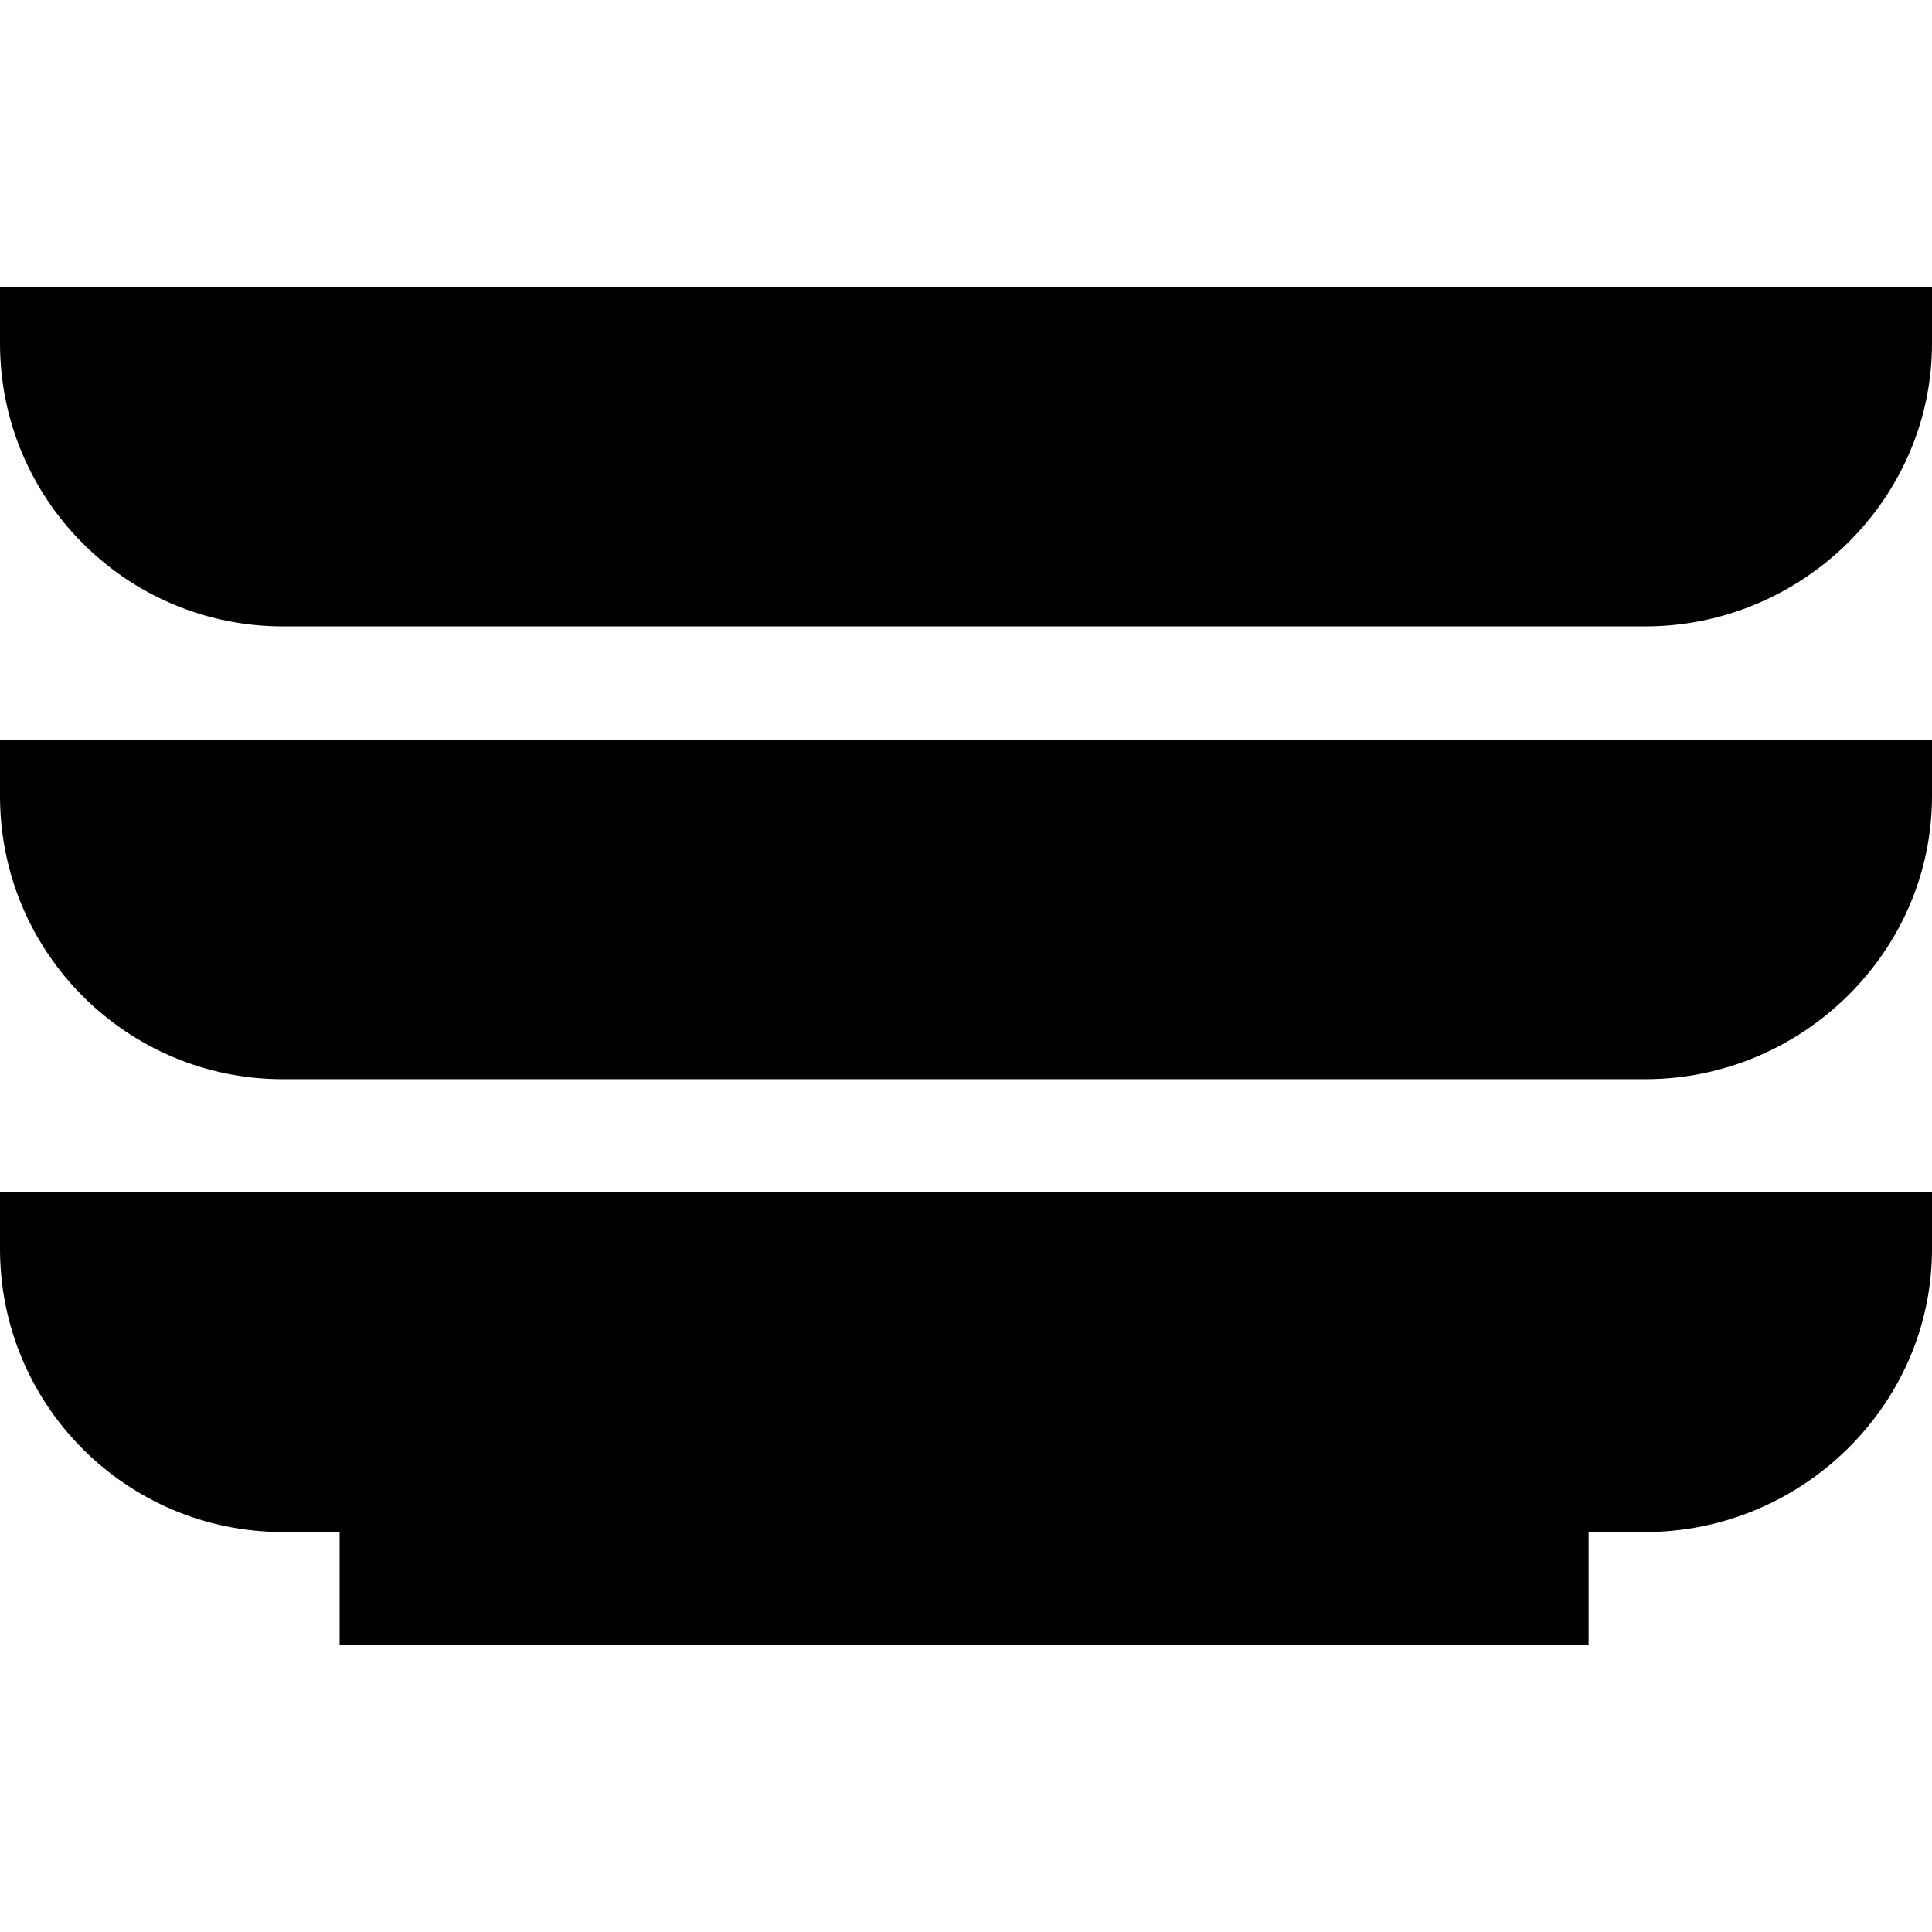
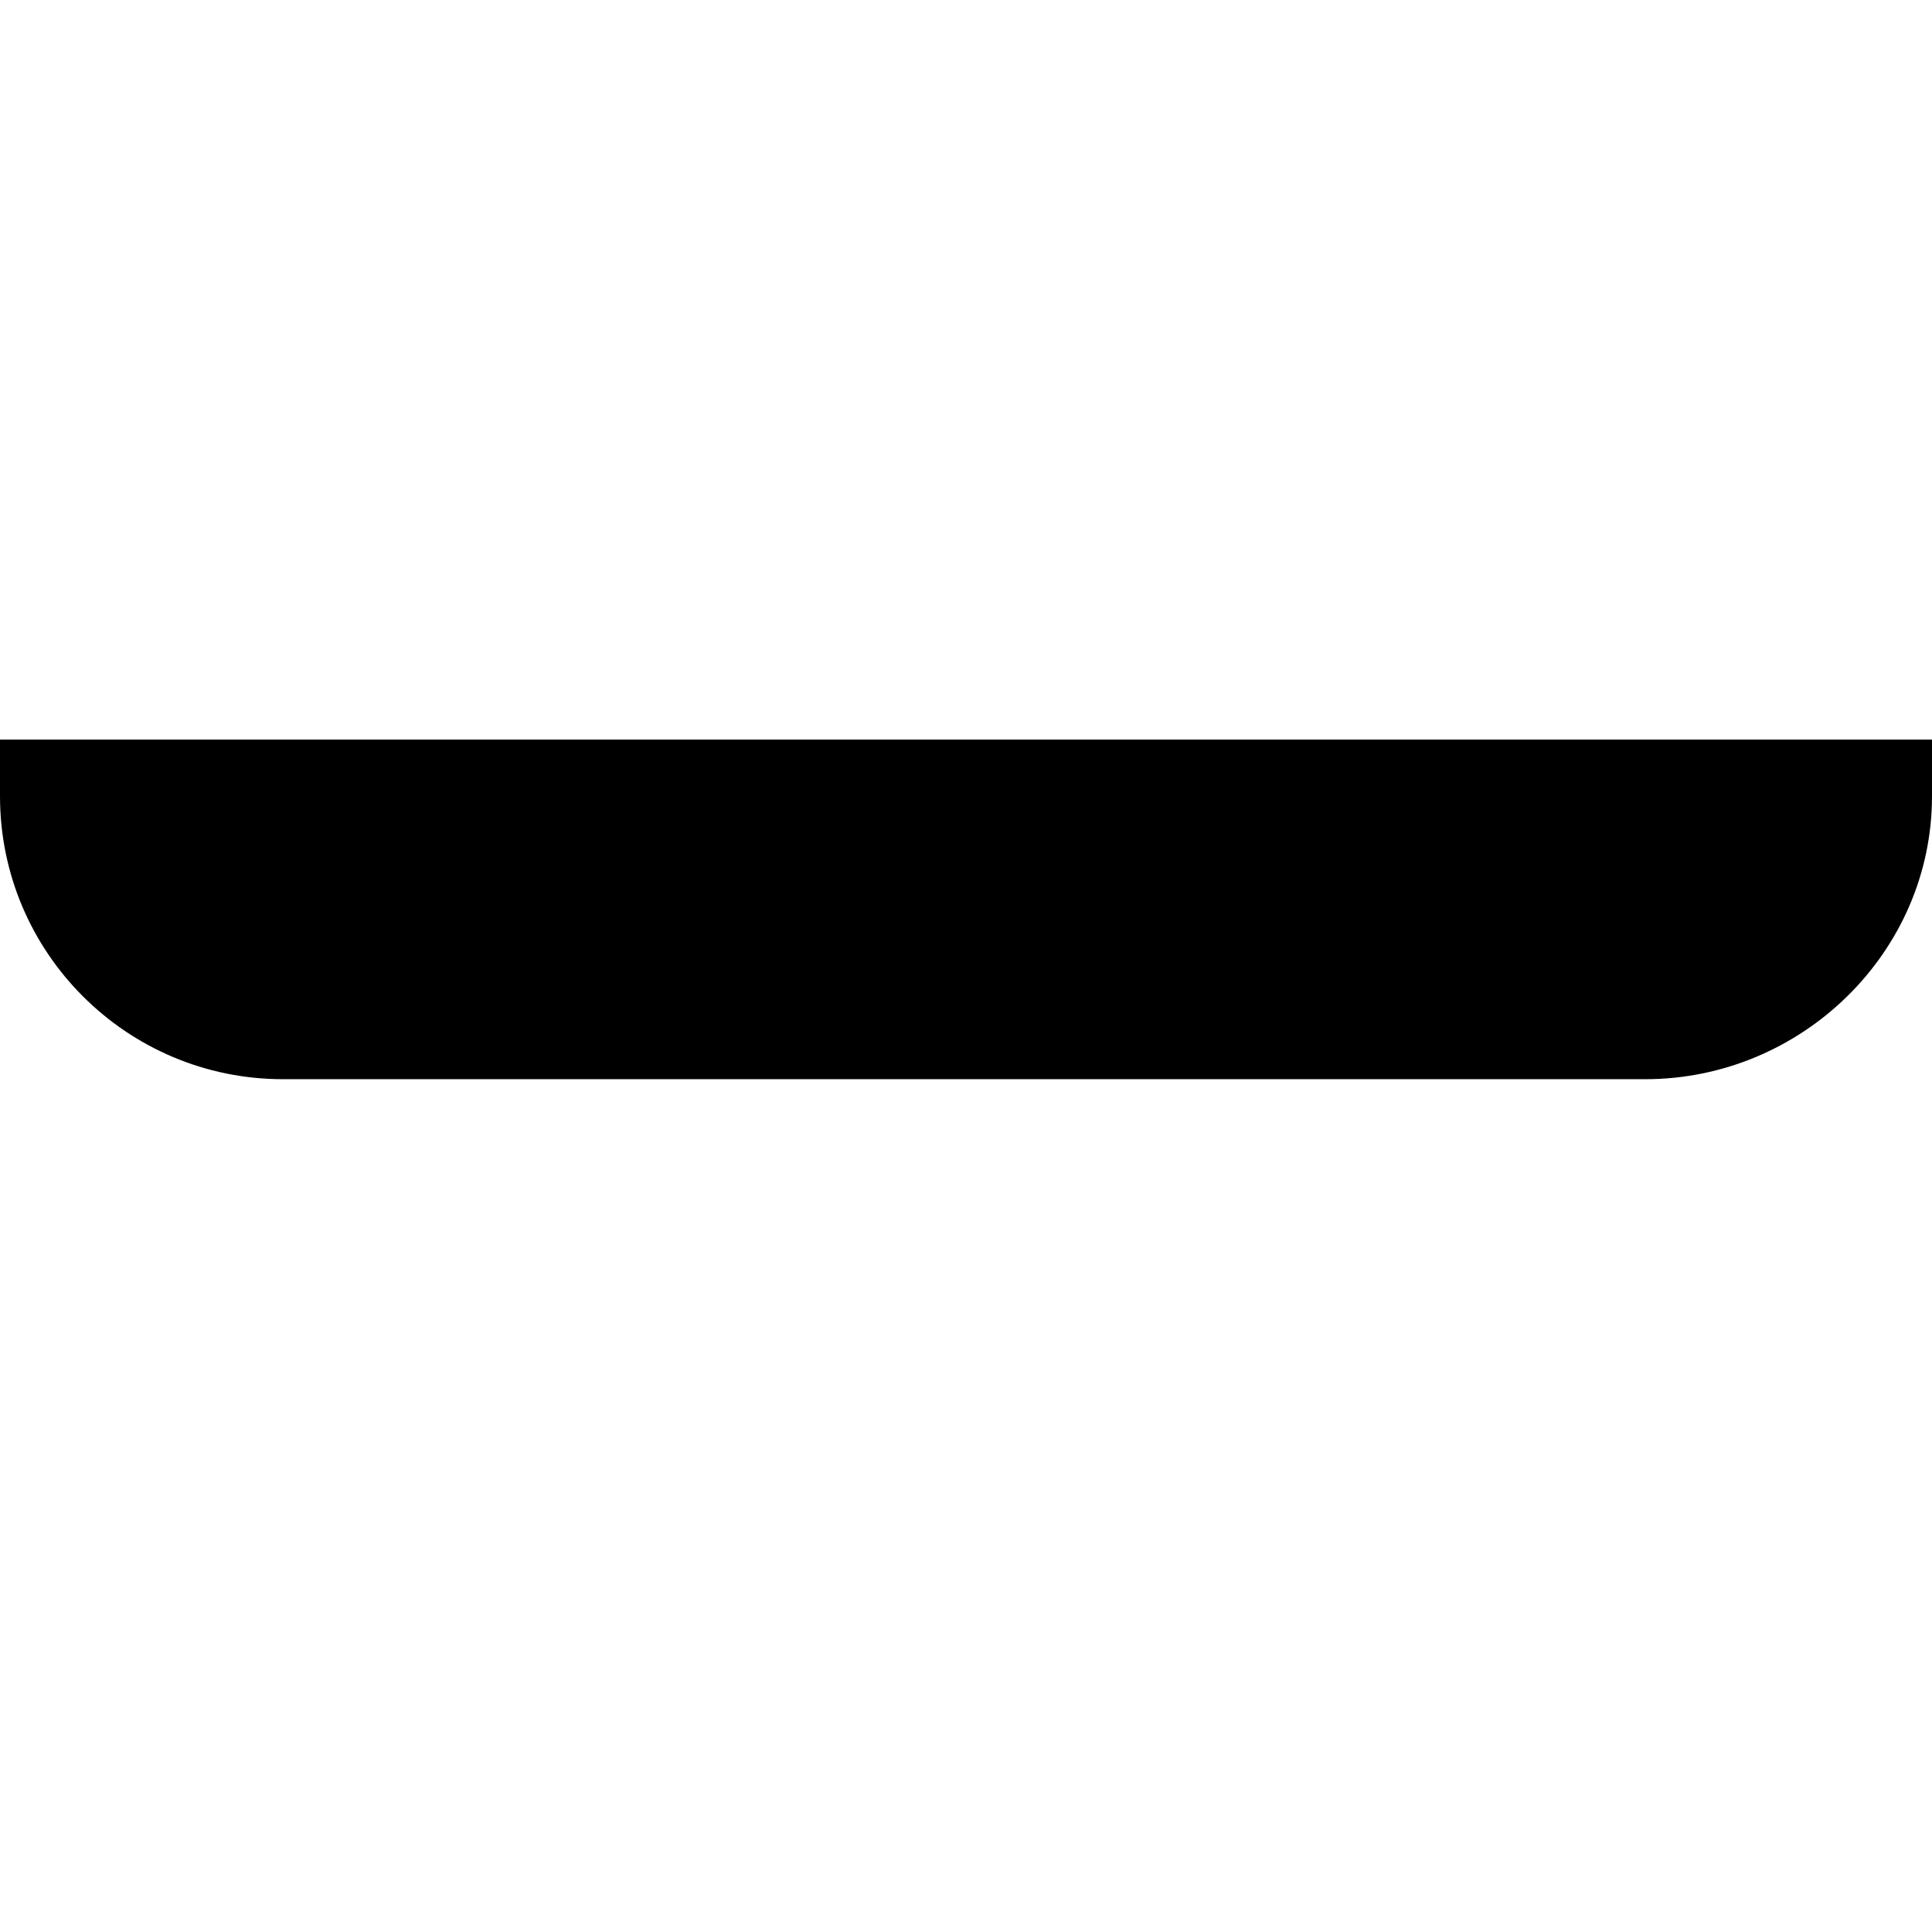
<svg xmlns="http://www.w3.org/2000/svg" id="Capa_1" height="512" viewBox="0 0 512 512" width="512">
  <g>
-     <path d="m0 331c0 41.42 33.578 75 75 75h15v30h331v-30h15c41.422 0 76-33.58 76-75v-15h-512z" />
-     <path d="m0 211c0 41.42 33.578 75 75 75h361c41.422 0 76-33.58 76-75v-15h-512z" />
-     <path d="m0 91c0 41.42 33.578 75 75 75h361c41.422 0 76-33.58 76-75v-15h-512z" />
+     <path d="m0 211c0 41.42 33.578 75 75 75h361c41.422 0 76-33.58 76-75v-15h-512" />
  </g>
</svg>